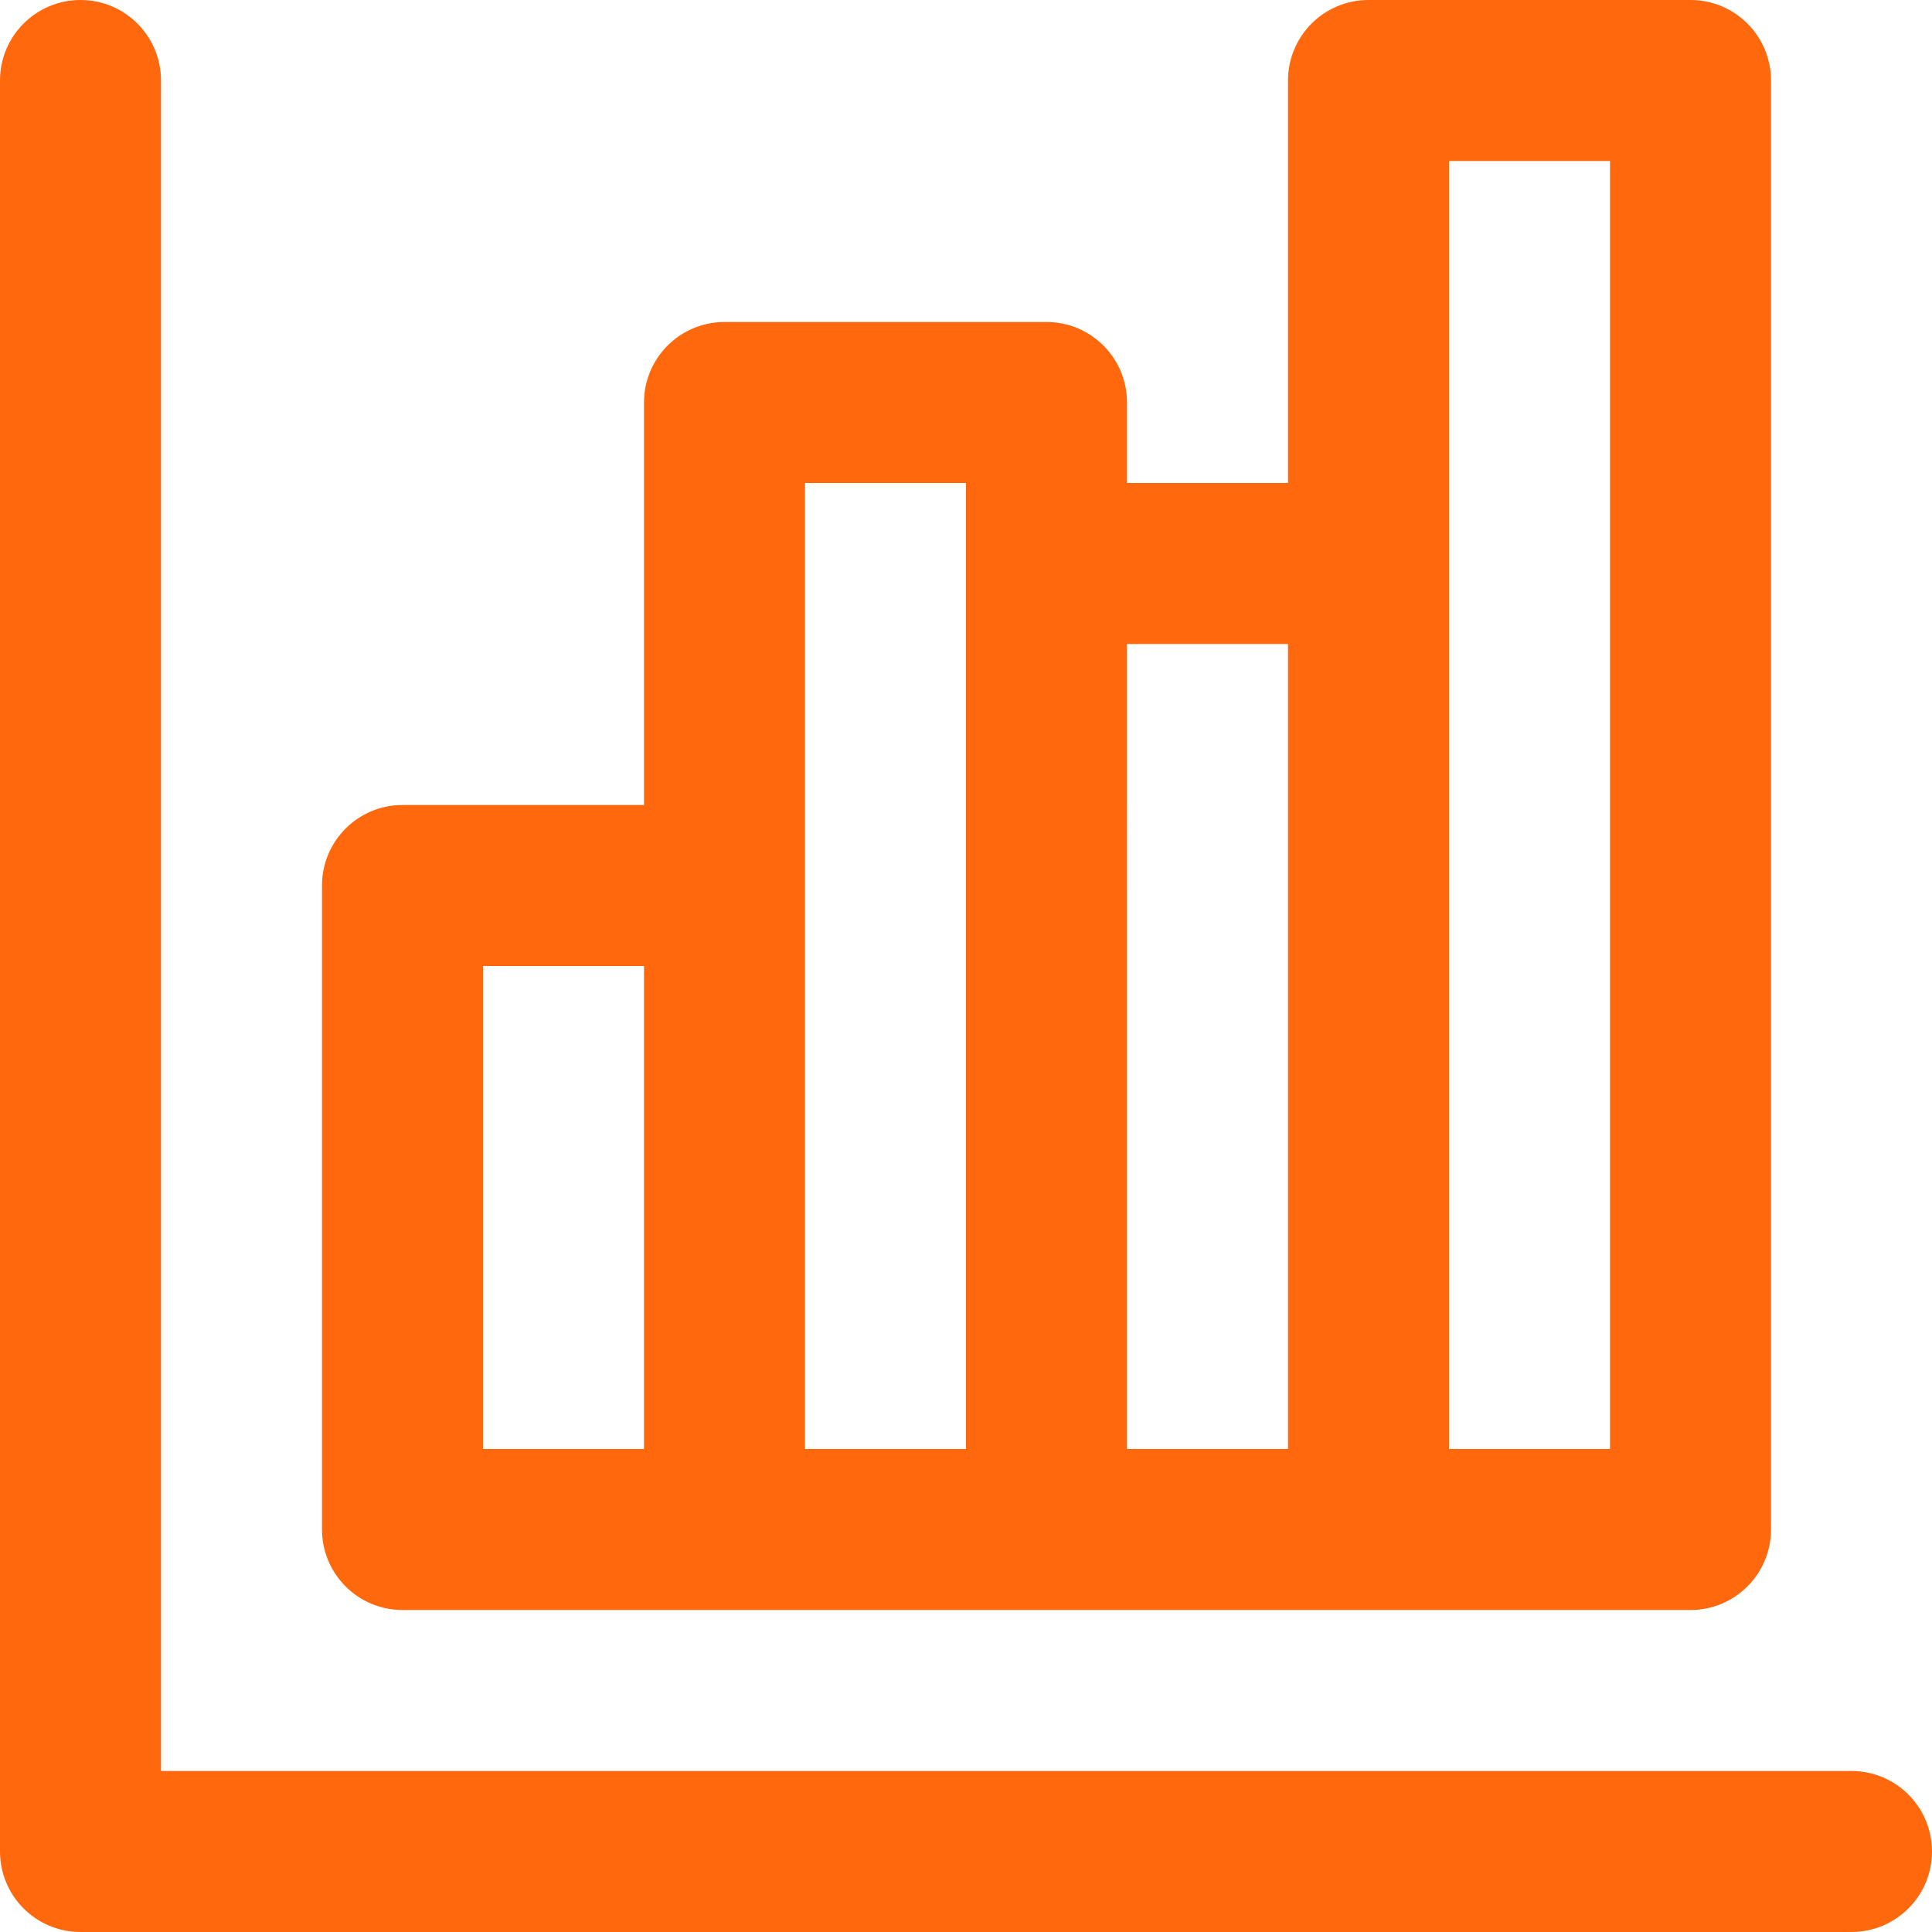
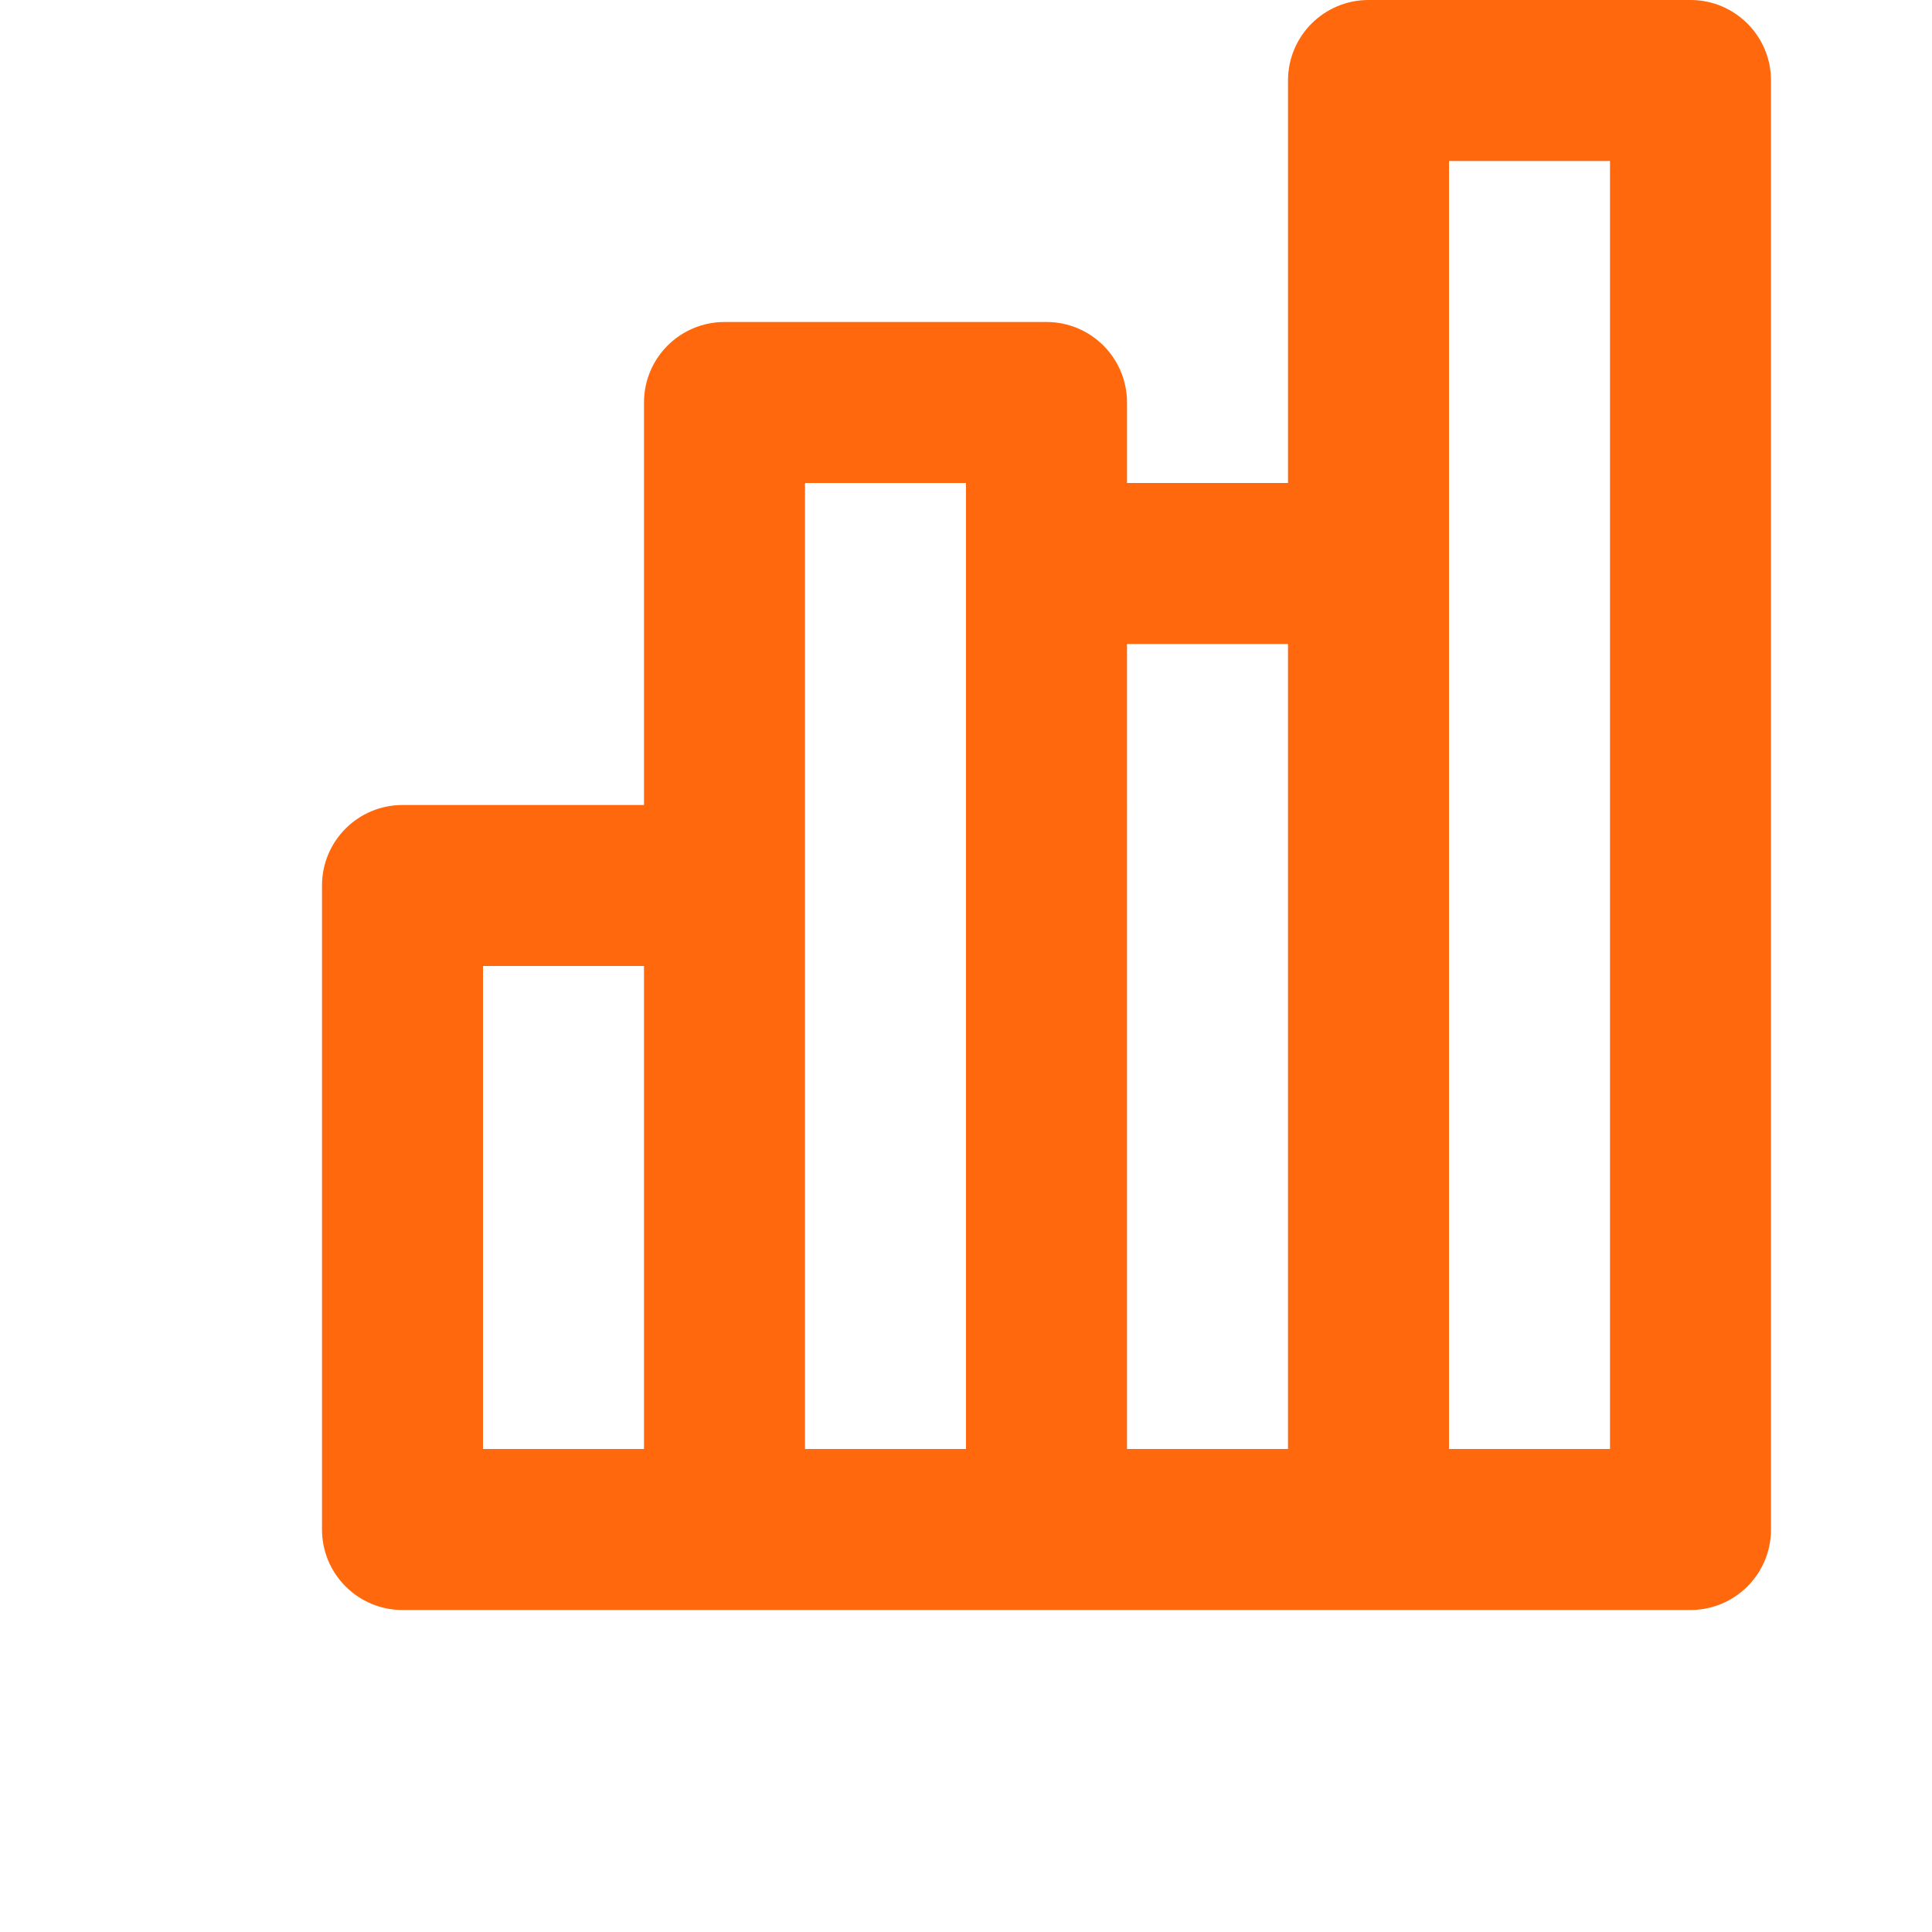
<svg xmlns="http://www.w3.org/2000/svg" fill="#ff680c" height="140px" width="140px" version="1.1" id="Layer_1" viewBox="0 0 512 512" xml:space="preserve" stroke="#ff680c" stroke-width="0.005">
  <g id="SVGRepo_bgCarrier" stroke-width="0" />
  <g id="SVGRepo_tracerCarrier" stroke-linecap="round" stroke-linejoin="round" />
  <g id="SVGRepo_iconCarrier">
    <g>
      <g>
        <g>
-           <path d="M490.667,469.333h-448v-448C42.667,9.551,33.115,0,21.333,0C9.551,0,0,9.551,0,21.333v469.333 C0,502.449,9.551,512,21.333,512h469.333c11.782,0,21.333-9.551,21.333-21.333S502.449,469.333,490.667,469.333z" />
          <path d="M106.667,426.667H192h85.333h85.333H448c11.782,0,21.333-9.551,21.333-21.333v-384C469.333,9.551,459.782,0,448,0 h-85.333c-11.782,0-21.333,9.551-21.333,21.333V128h-42.667v-21.333c0-11.782-9.551-21.333-21.333-21.333H192 c-11.782,0-21.333,9.551-21.333,21.333v106.667h-64c-11.782,0-21.333,9.551-21.333,21.333v170.667 C85.333,417.115,94.885,426.667,106.667,426.667z M384,42.667h42.667V384H384V149.333V42.667z M341.333,170.667V384h-42.667 V170.667H341.333z M213.333,128H256v21.333V384h-42.667V234.667V128z M128,256h42.667v128H128V256z" />
        </g>
      </g>
    </g>
  </g>
</svg>